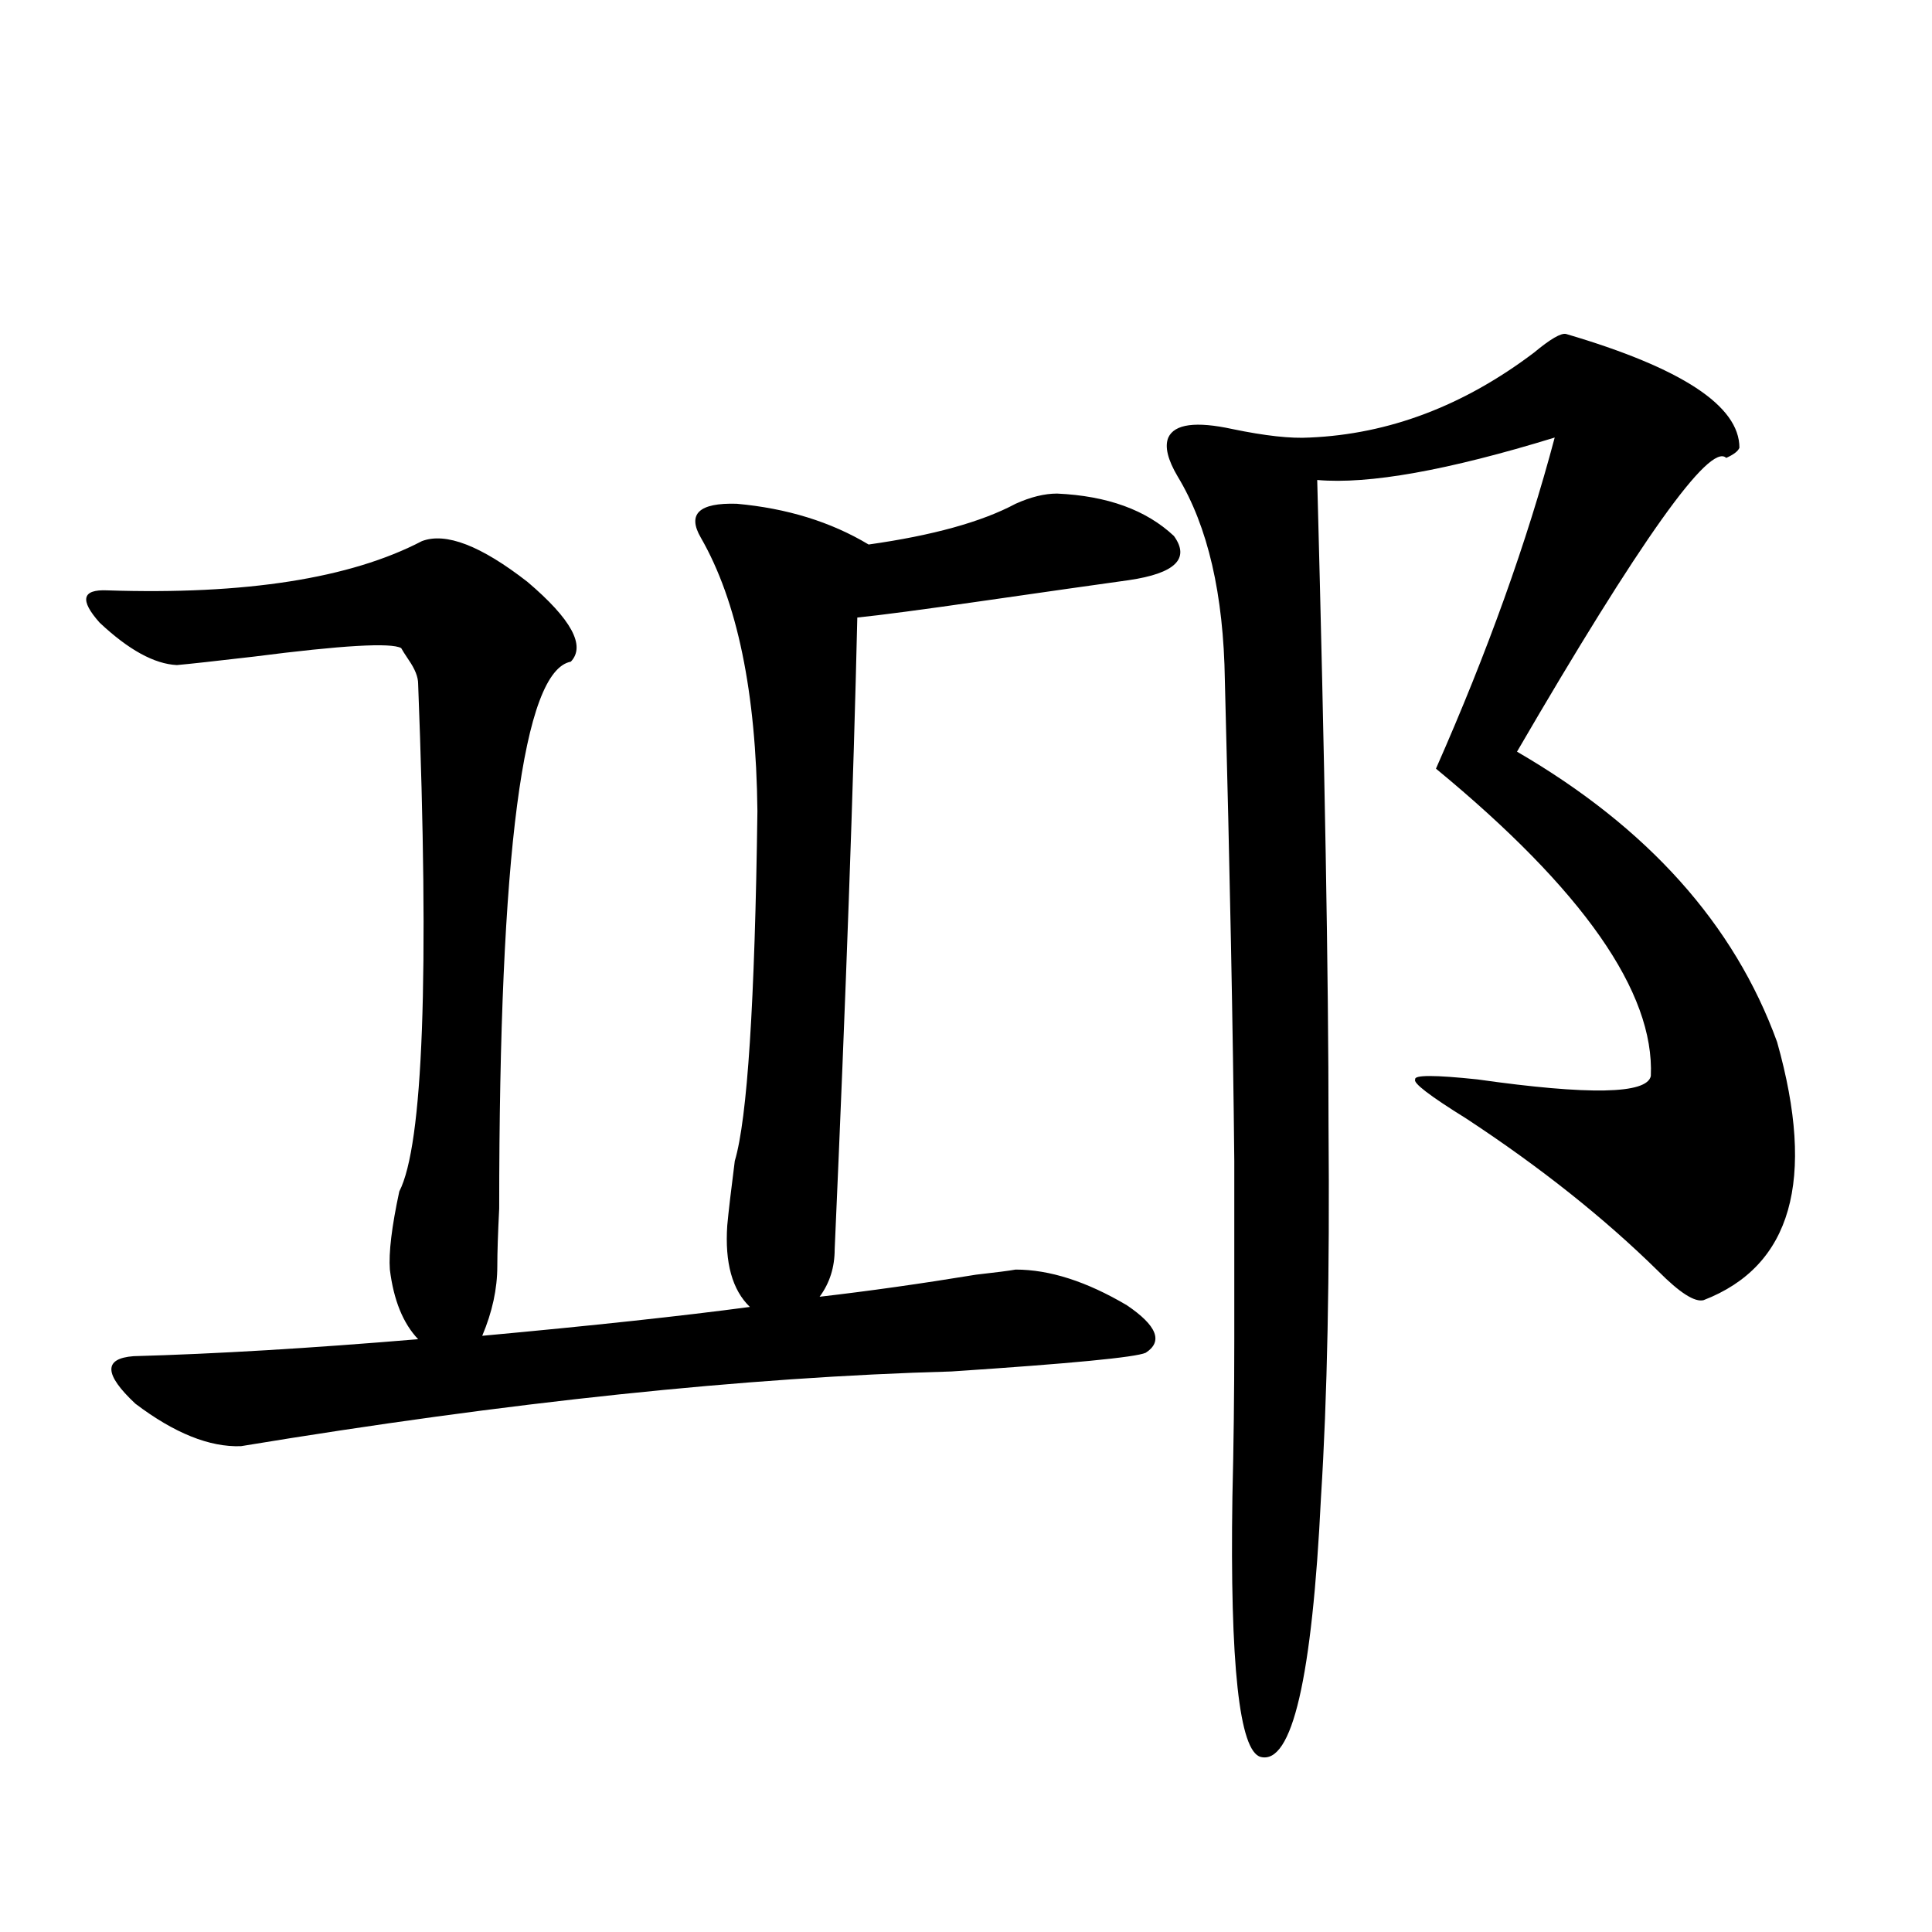
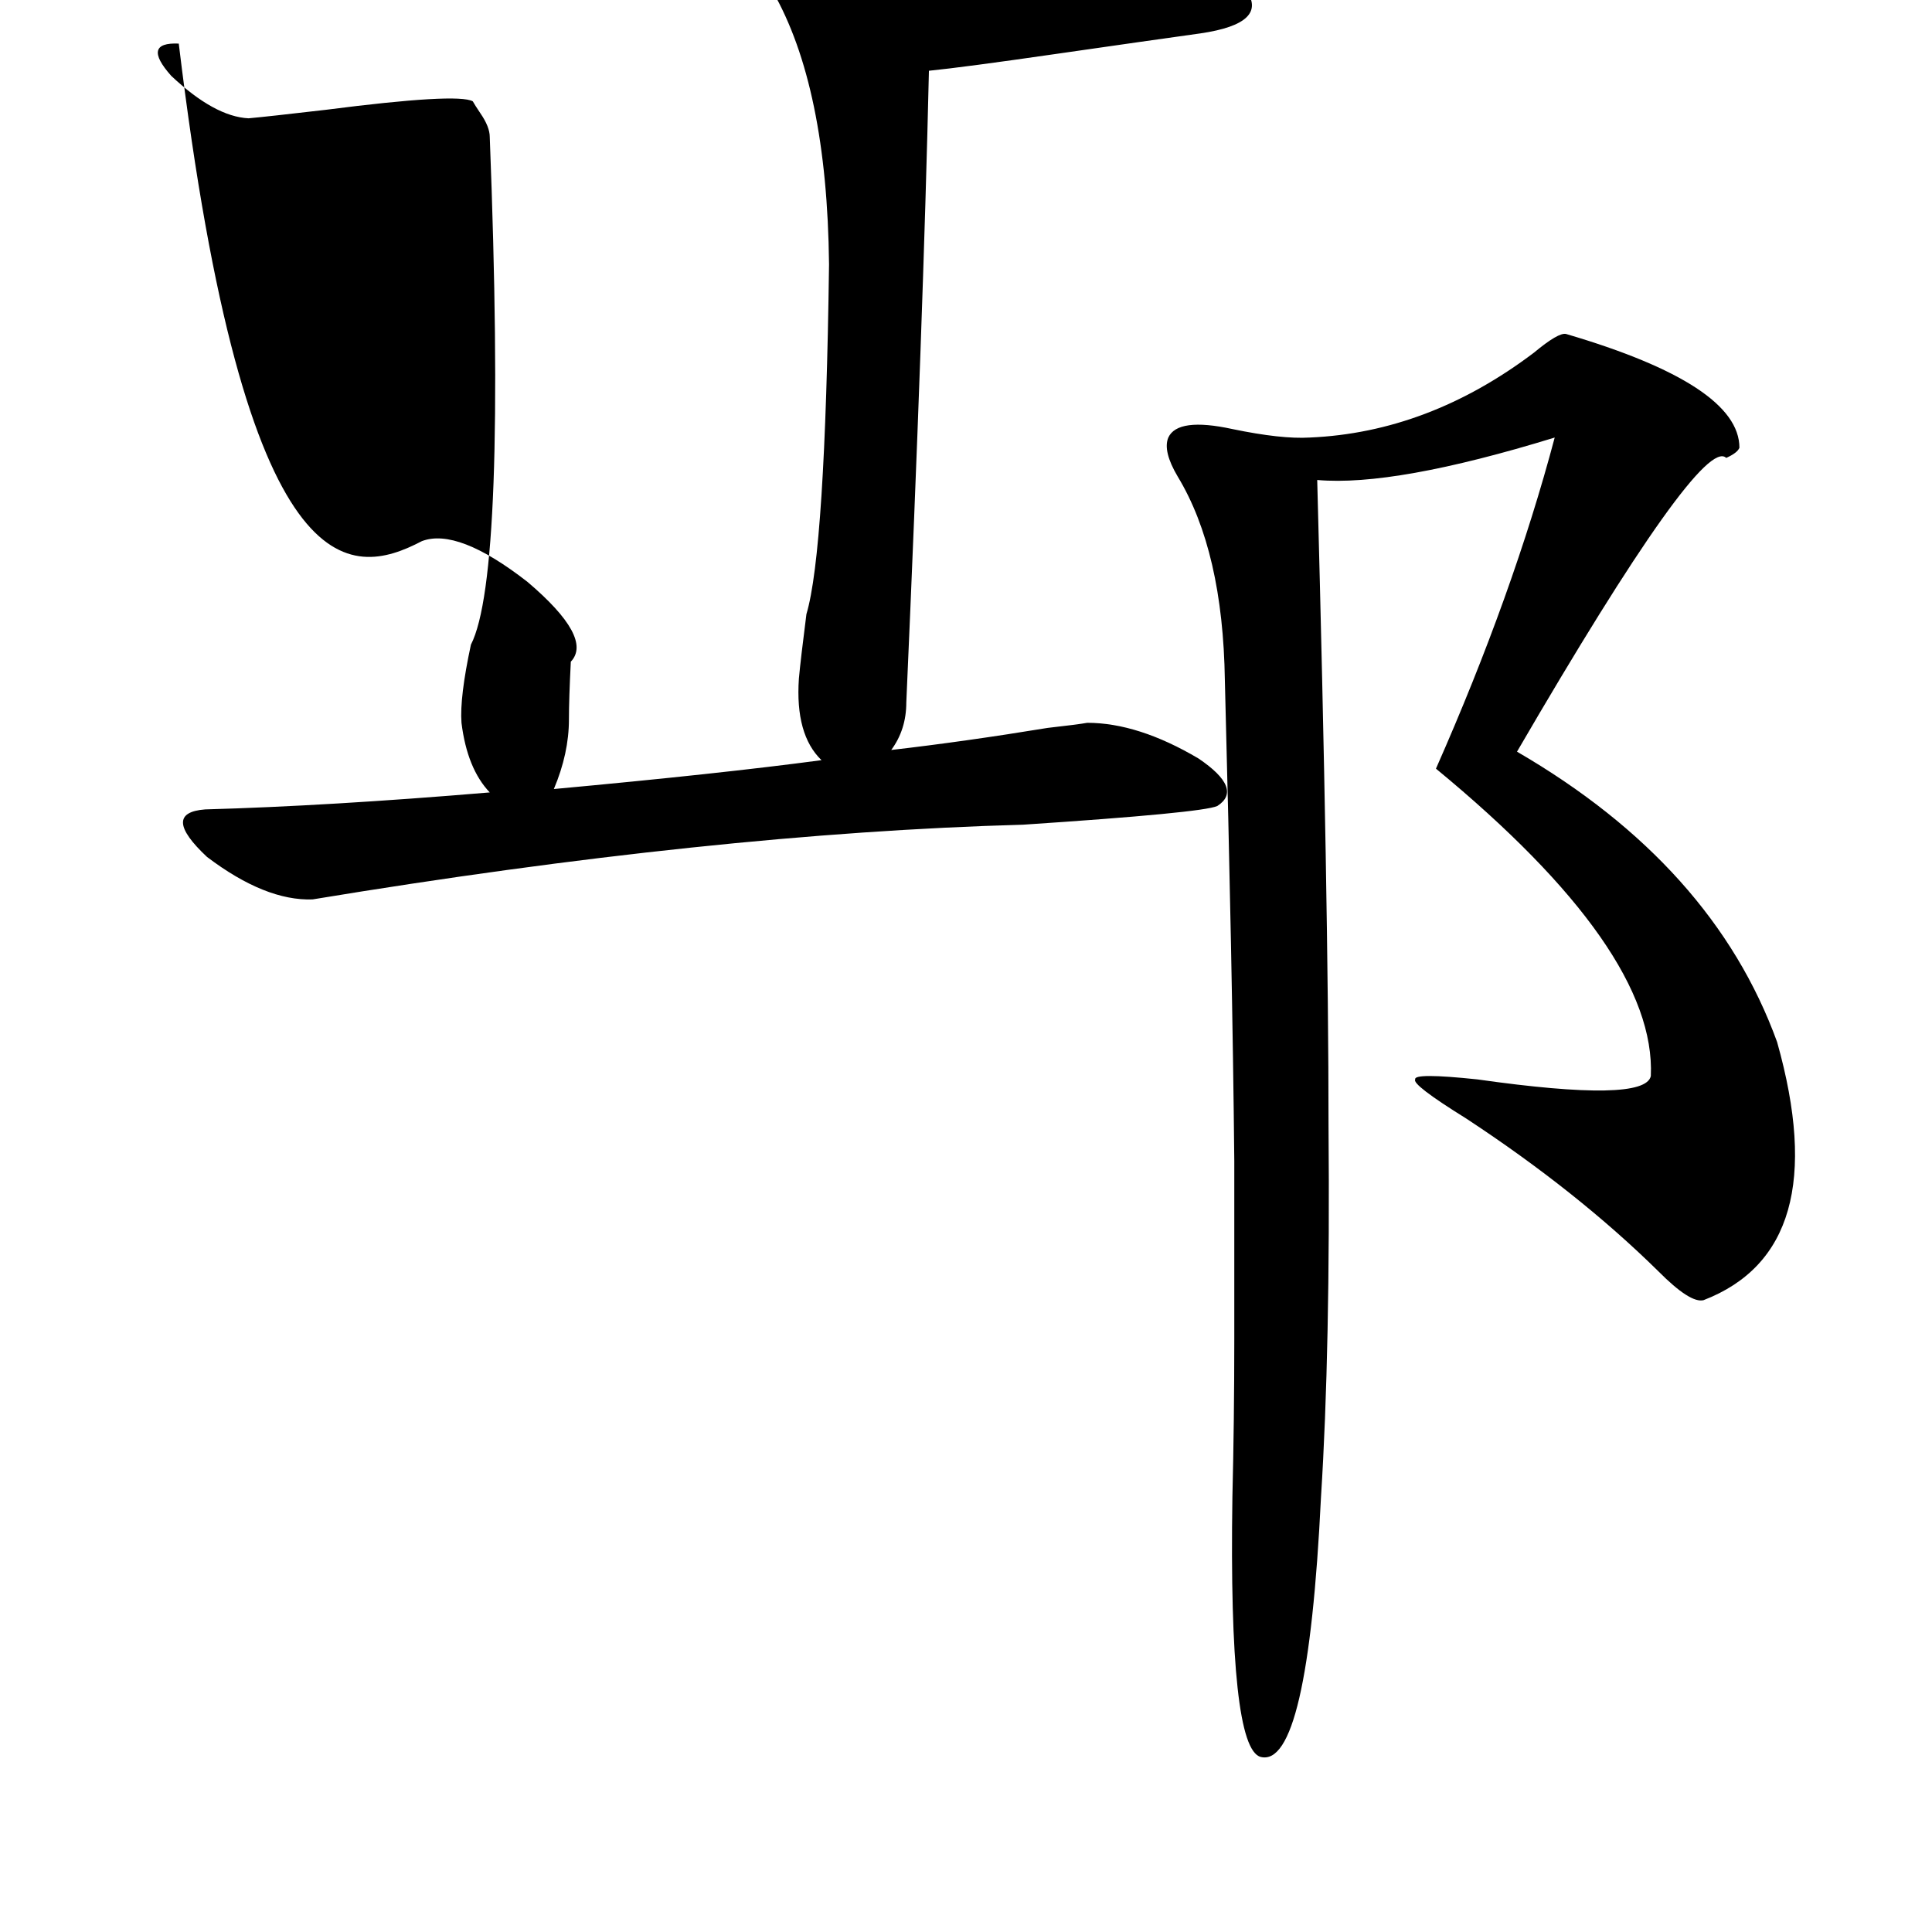
<svg xmlns="http://www.w3.org/2000/svg" version="1.1" id="图层_1" x="0px" y="0px" width="1000px" height="1000px" viewBox="0 0 1000 1000" enable-background="new 0 0 1000 1000" xml:space="preserve">
-   <path d="M218.385,280.082c12.348-4.683,30.563,2.349,54.633,21.094c22.759,19.336,30.243,33.11,22.438,41.309  c-24.725,4.697-37.072,99.028-37.072,283.008c-0.655,12.896-0.976,22.852-0.976,29.883c0,11.729-2.606,23.73-7.805,36.035  c57.225-5.273,103.412-10.244,138.533-14.941c-9.115-8.789-13.018-22.852-11.707-42.188c0.641-7.031,1.951-18.154,3.902-33.398  c6.494-21.67,10.396-82.026,11.707-181.055c-0.655-61.523-10.411-108.682-29.268-141.504c-7.164-12.305-0.976-18.154,18.536-17.578  c26.006,2.349,48.779,9.38,68.291,21.094c33.17-4.683,58.535-11.714,76.096-21.094c7.805-3.516,14.954-5.273,21.463-5.273  c26.006,1.182,46.173,8.501,60.486,21.973c8.445,11.729,0.641,19.336-23.414,22.852c-16.92,2.349-41.63,5.864-74.145,10.547  c-32.529,4.697-54.633,7.622-66.34,8.789c-1.951,85.557-5.854,194.541-11.707,326.953c0,9.38-2.606,17.578-7.805,24.609  c25.365-2.925,52.347-6.729,80.974-11.426c10.396-1.167,17.226-2.046,20.487-2.637c17.561,0,36.737,6.152,57.56,18.457  c15.609,10.547,18.856,18.76,9.756,24.609c-5.213,2.349-38.703,5.576-100.485,9.668c-106.674,2.939-229.263,15.82-367.796,38.672  c-16.265,0.591-34.48-6.729-54.633-21.973c-16.265-15.229-16.585-23.428-0.976-24.609c42.271-1.167,91.37-4.092,147.313-8.789  c-7.805-8.198-12.683-20.215-14.634-36.035c-0.655-8.789,0.976-22.261,4.878-40.43c12.348-24.019,15.609-111.621,9.756-262.793  c0-3.516-1.631-7.607-4.878-12.305c-1.951-2.925-3.262-4.971-3.902-6.152c-5.213-2.925-30.578-1.455-76.096,4.395  c-20.167,2.349-33.505,3.818-39.999,4.395c-11.707-0.576-25.045-7.91-39.999-21.973c-10.411-11.714-9.115-17.275,3.902-16.699  C127,307.919,181.313,299.418,218.385,280.082z M810.565,172.855c59.831,17.578,89.754,37.217,89.754,58.887  c-0.655,1.758-2.927,3.516-6.829,5.273c-8.46-8.198-44.557,42.49-108.29,152.051c67.636,39.263,112.513,89.36,134.631,150.293  c20.152,71.494,7.47,116.016-38.048,133.594c-4.558,1.182-12.362-3.804-23.414-14.941c-27.972-27.534-61.142-53.901-99.51-79.102  c-18.871-11.714-27.651-18.457-26.341-20.215c-0.655-2.334,10.076-2.334,32.194,0c57.88,8.213,87.803,7.622,89.754-1.758  c1.951-43.354-35.121-96.377-111.217-159.082c26.661-60.342,47.148-117.471,61.462-171.387  c-55.288,17.002-96.263,24.321-122.924,21.973c3.902,146.489,5.854,257.822,5.854,333.984c0.641,77.344-0.655,141.504-3.902,192.48  c-4.558,93.741-14.969,138.565-31.219,134.473c-11.066-2.938-15.944-47.763-14.634-134.473c0.641-26.367,0.976-53.613,0.976-81.738  s0-58.887,0-92.285c-0.655-66.797-2.286-149.702-4.878-248.73c-0.655-44.521-8.78-79.678-24.39-105.469  c-5.213-8.789-6.829-15.518-4.878-20.215c3.247-7.031,14.299-8.486,33.17-4.395c16.905,3.516,30.243,4.985,39.999,4.395  c40.975-1.758,79.663-16.396,116.095-43.945C802.426,175.492,807.959,172.279,810.565,172.855z" />
+   <path d="M218.385,280.082c12.348-4.683,30.563,2.349,54.633,21.094c22.759,19.336,30.243,33.11,22.438,41.309  c-0.655,12.896-0.976,22.852-0.976,29.883c0,11.729-2.606,23.73-7.805,36.035  c57.225-5.273,103.412-10.244,138.533-14.941c-9.115-8.789-13.018-22.852-11.707-42.188c0.641-7.031,1.951-18.154,3.902-33.398  c6.494-21.67,10.396-82.026,11.707-181.055c-0.655-61.523-10.411-108.682-29.268-141.504c-7.164-12.305-0.976-18.154,18.536-17.578  c26.006,2.349,48.779,9.38,68.291,21.094c33.17-4.683,58.535-11.714,76.096-21.094c7.805-3.516,14.954-5.273,21.463-5.273  c26.006,1.182,46.173,8.501,60.486,21.973c8.445,11.729,0.641,19.336-23.414,22.852c-16.92,2.349-41.63,5.864-74.145,10.547  c-32.529,4.697-54.633,7.622-66.34,8.789c-1.951,85.557-5.854,194.541-11.707,326.953c0,9.38-2.606,17.578-7.805,24.609  c25.365-2.925,52.347-6.729,80.974-11.426c10.396-1.167,17.226-2.046,20.487-2.637c17.561,0,36.737,6.152,57.56,18.457  c15.609,10.547,18.856,18.76,9.756,24.609c-5.213,2.349-38.703,5.576-100.485,9.668c-106.674,2.939-229.263,15.82-367.796,38.672  c-16.265,0.591-34.48-6.729-54.633-21.973c-16.265-15.229-16.585-23.428-0.976-24.609c42.271-1.167,91.37-4.092,147.313-8.789  c-7.805-8.198-12.683-20.215-14.634-36.035c-0.655-8.789,0.976-22.261,4.878-40.43c12.348-24.019,15.609-111.621,9.756-262.793  c0-3.516-1.631-7.607-4.878-12.305c-1.951-2.925-3.262-4.971-3.902-6.152c-5.213-2.925-30.578-1.455-76.096,4.395  c-20.167,2.349-33.505,3.818-39.999,4.395c-11.707-0.576-25.045-7.91-39.999-21.973c-10.411-11.714-9.115-17.275,3.902-16.699  C127,307.919,181.313,299.418,218.385,280.082z M810.565,172.855c59.831,17.578,89.754,37.217,89.754,58.887  c-0.655,1.758-2.927,3.516-6.829,5.273c-8.46-8.198-44.557,42.49-108.29,152.051c67.636,39.263,112.513,89.36,134.631,150.293  c20.152,71.494,7.47,116.016-38.048,133.594c-4.558,1.182-12.362-3.804-23.414-14.941c-27.972-27.534-61.142-53.901-99.51-79.102  c-18.871-11.714-27.651-18.457-26.341-20.215c-0.655-2.334,10.076-2.334,32.194,0c57.88,8.213,87.803,7.622,89.754-1.758  c1.951-43.354-35.121-96.377-111.217-159.082c26.661-60.342,47.148-117.471,61.462-171.387  c-55.288,17.002-96.263,24.321-122.924,21.973c3.902,146.489,5.854,257.822,5.854,333.984c0.641,77.344-0.655,141.504-3.902,192.48  c-4.558,93.741-14.969,138.565-31.219,134.473c-11.066-2.938-15.944-47.763-14.634-134.473c0.641-26.367,0.976-53.613,0.976-81.738  s0-58.887,0-92.285c-0.655-66.797-2.286-149.702-4.878-248.73c-0.655-44.521-8.78-79.678-24.39-105.469  c-5.213-8.789-6.829-15.518-4.878-20.215c3.247-7.031,14.299-8.486,33.17-4.395c16.905,3.516,30.243,4.985,39.999,4.395  c40.975-1.758,79.663-16.396,116.095-43.945C802.426,175.492,807.959,172.279,810.565,172.855z" />
</svg>